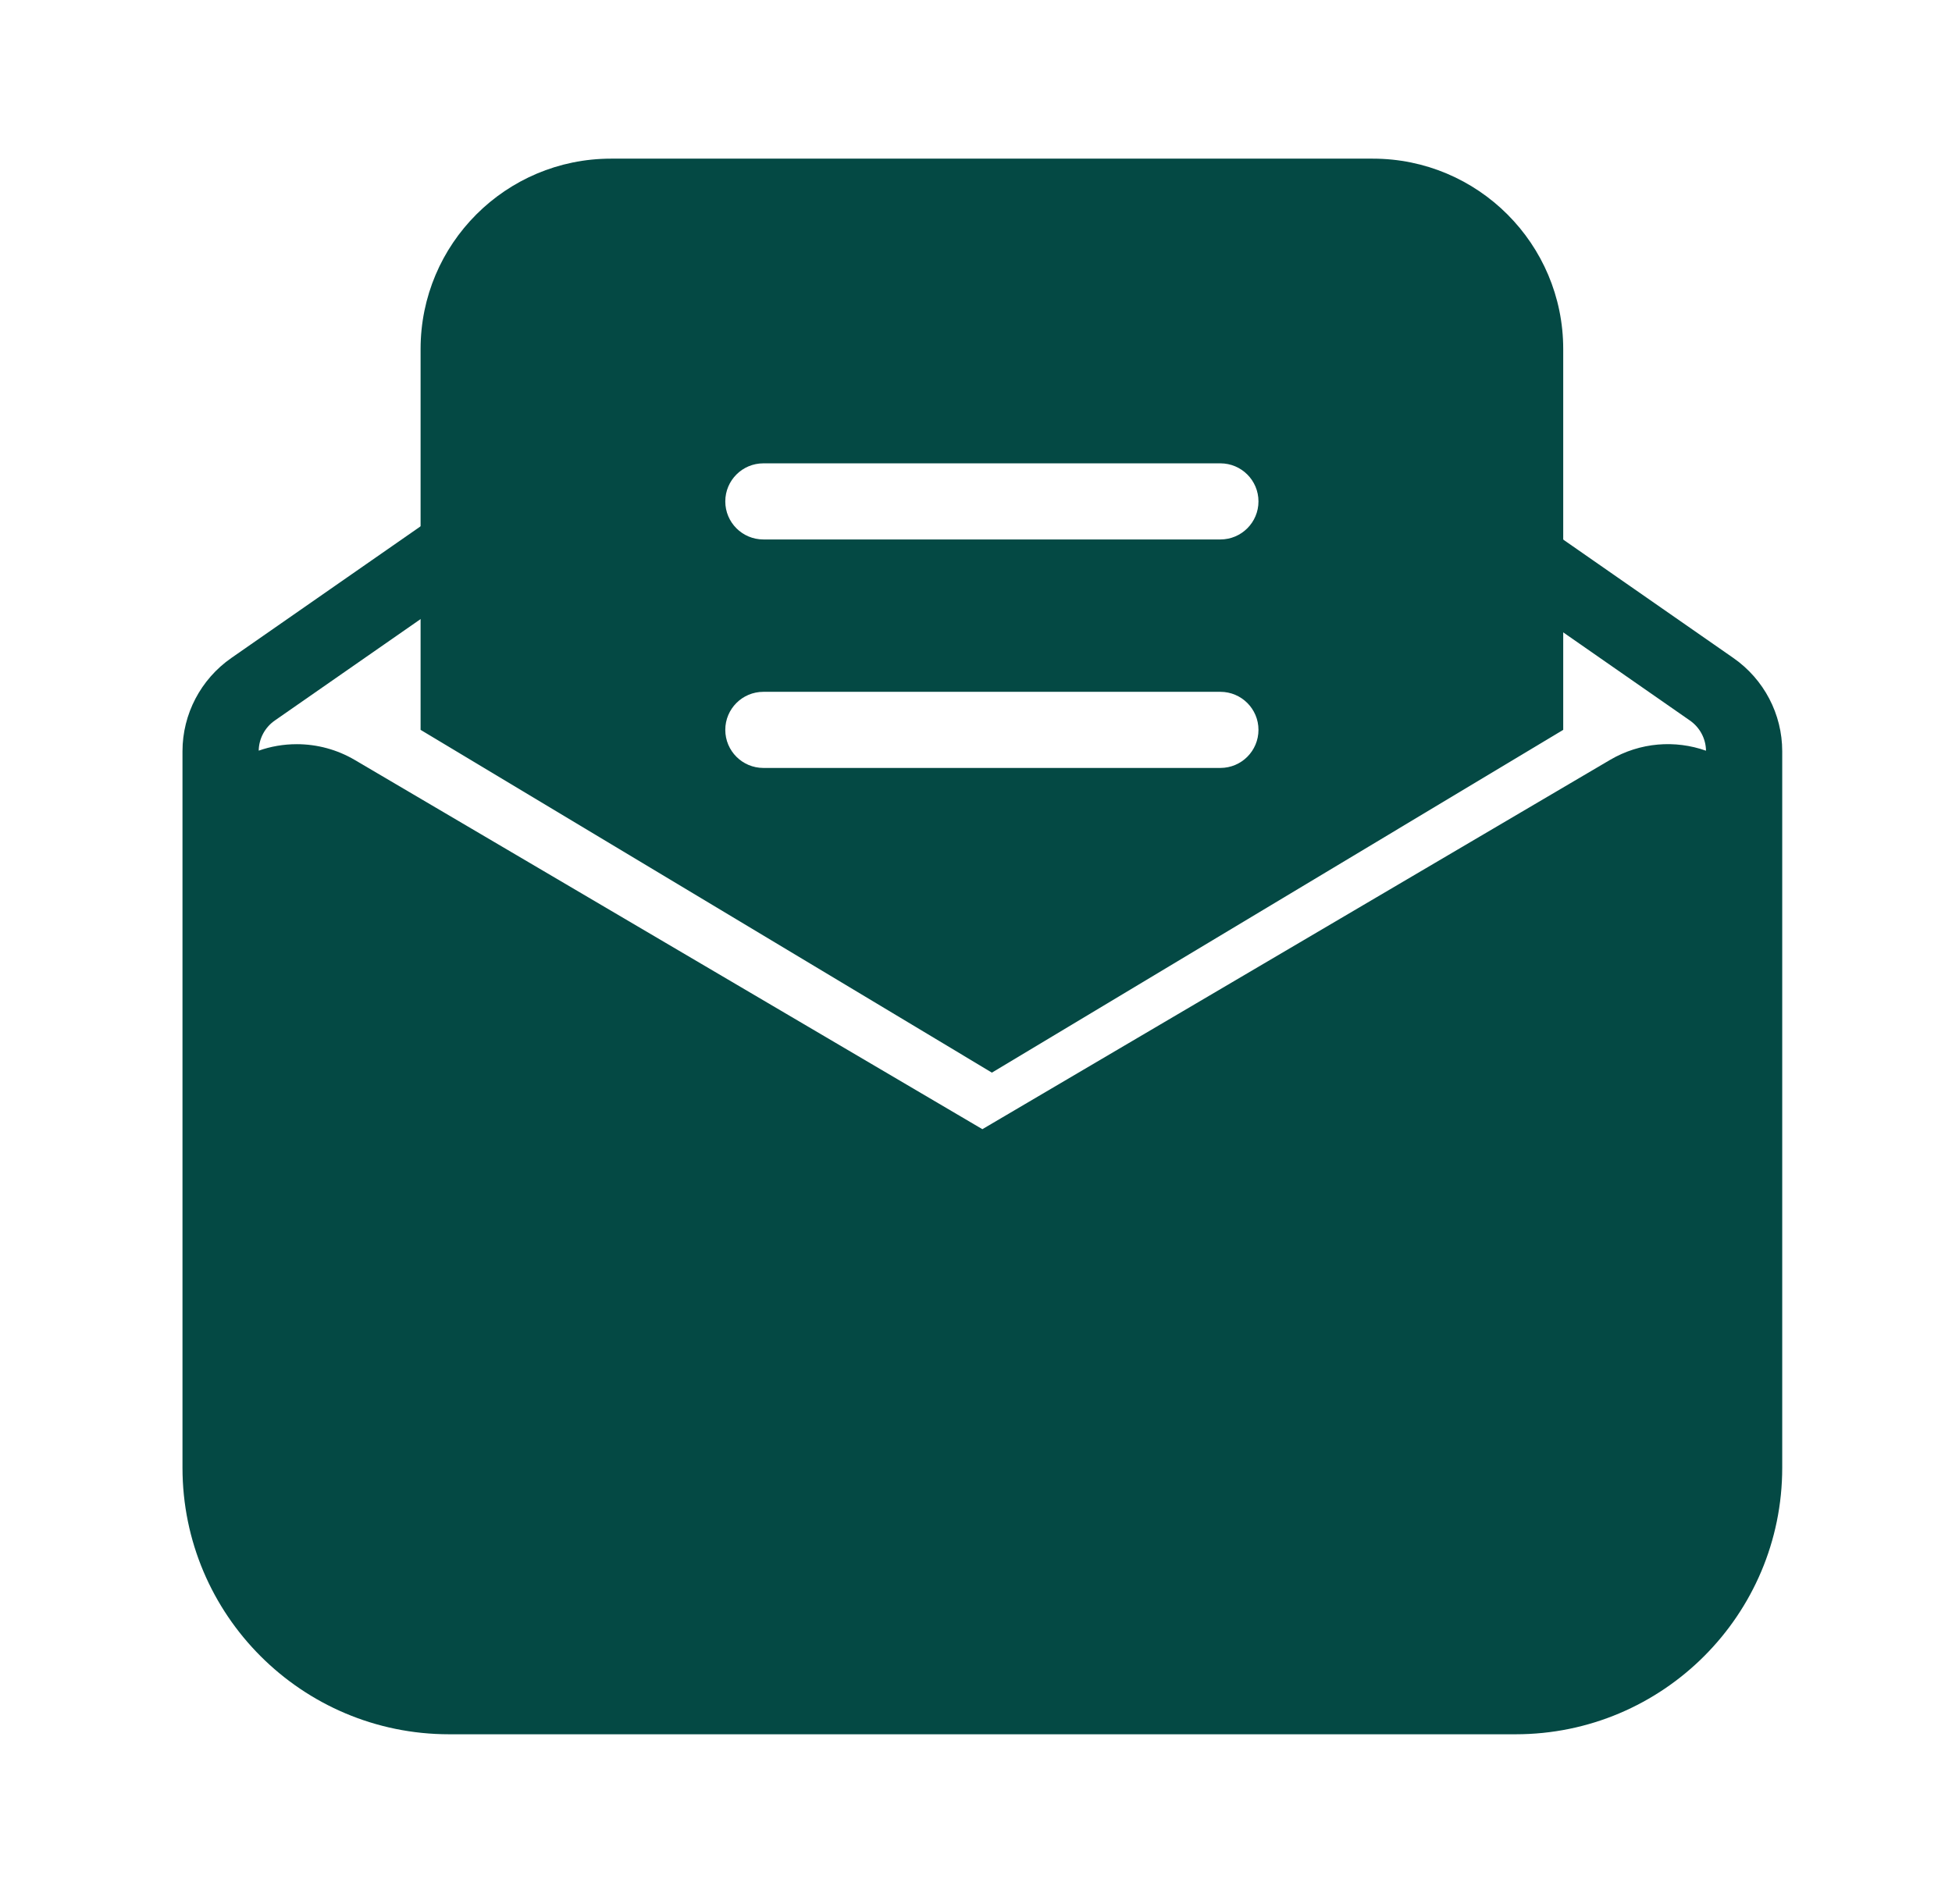
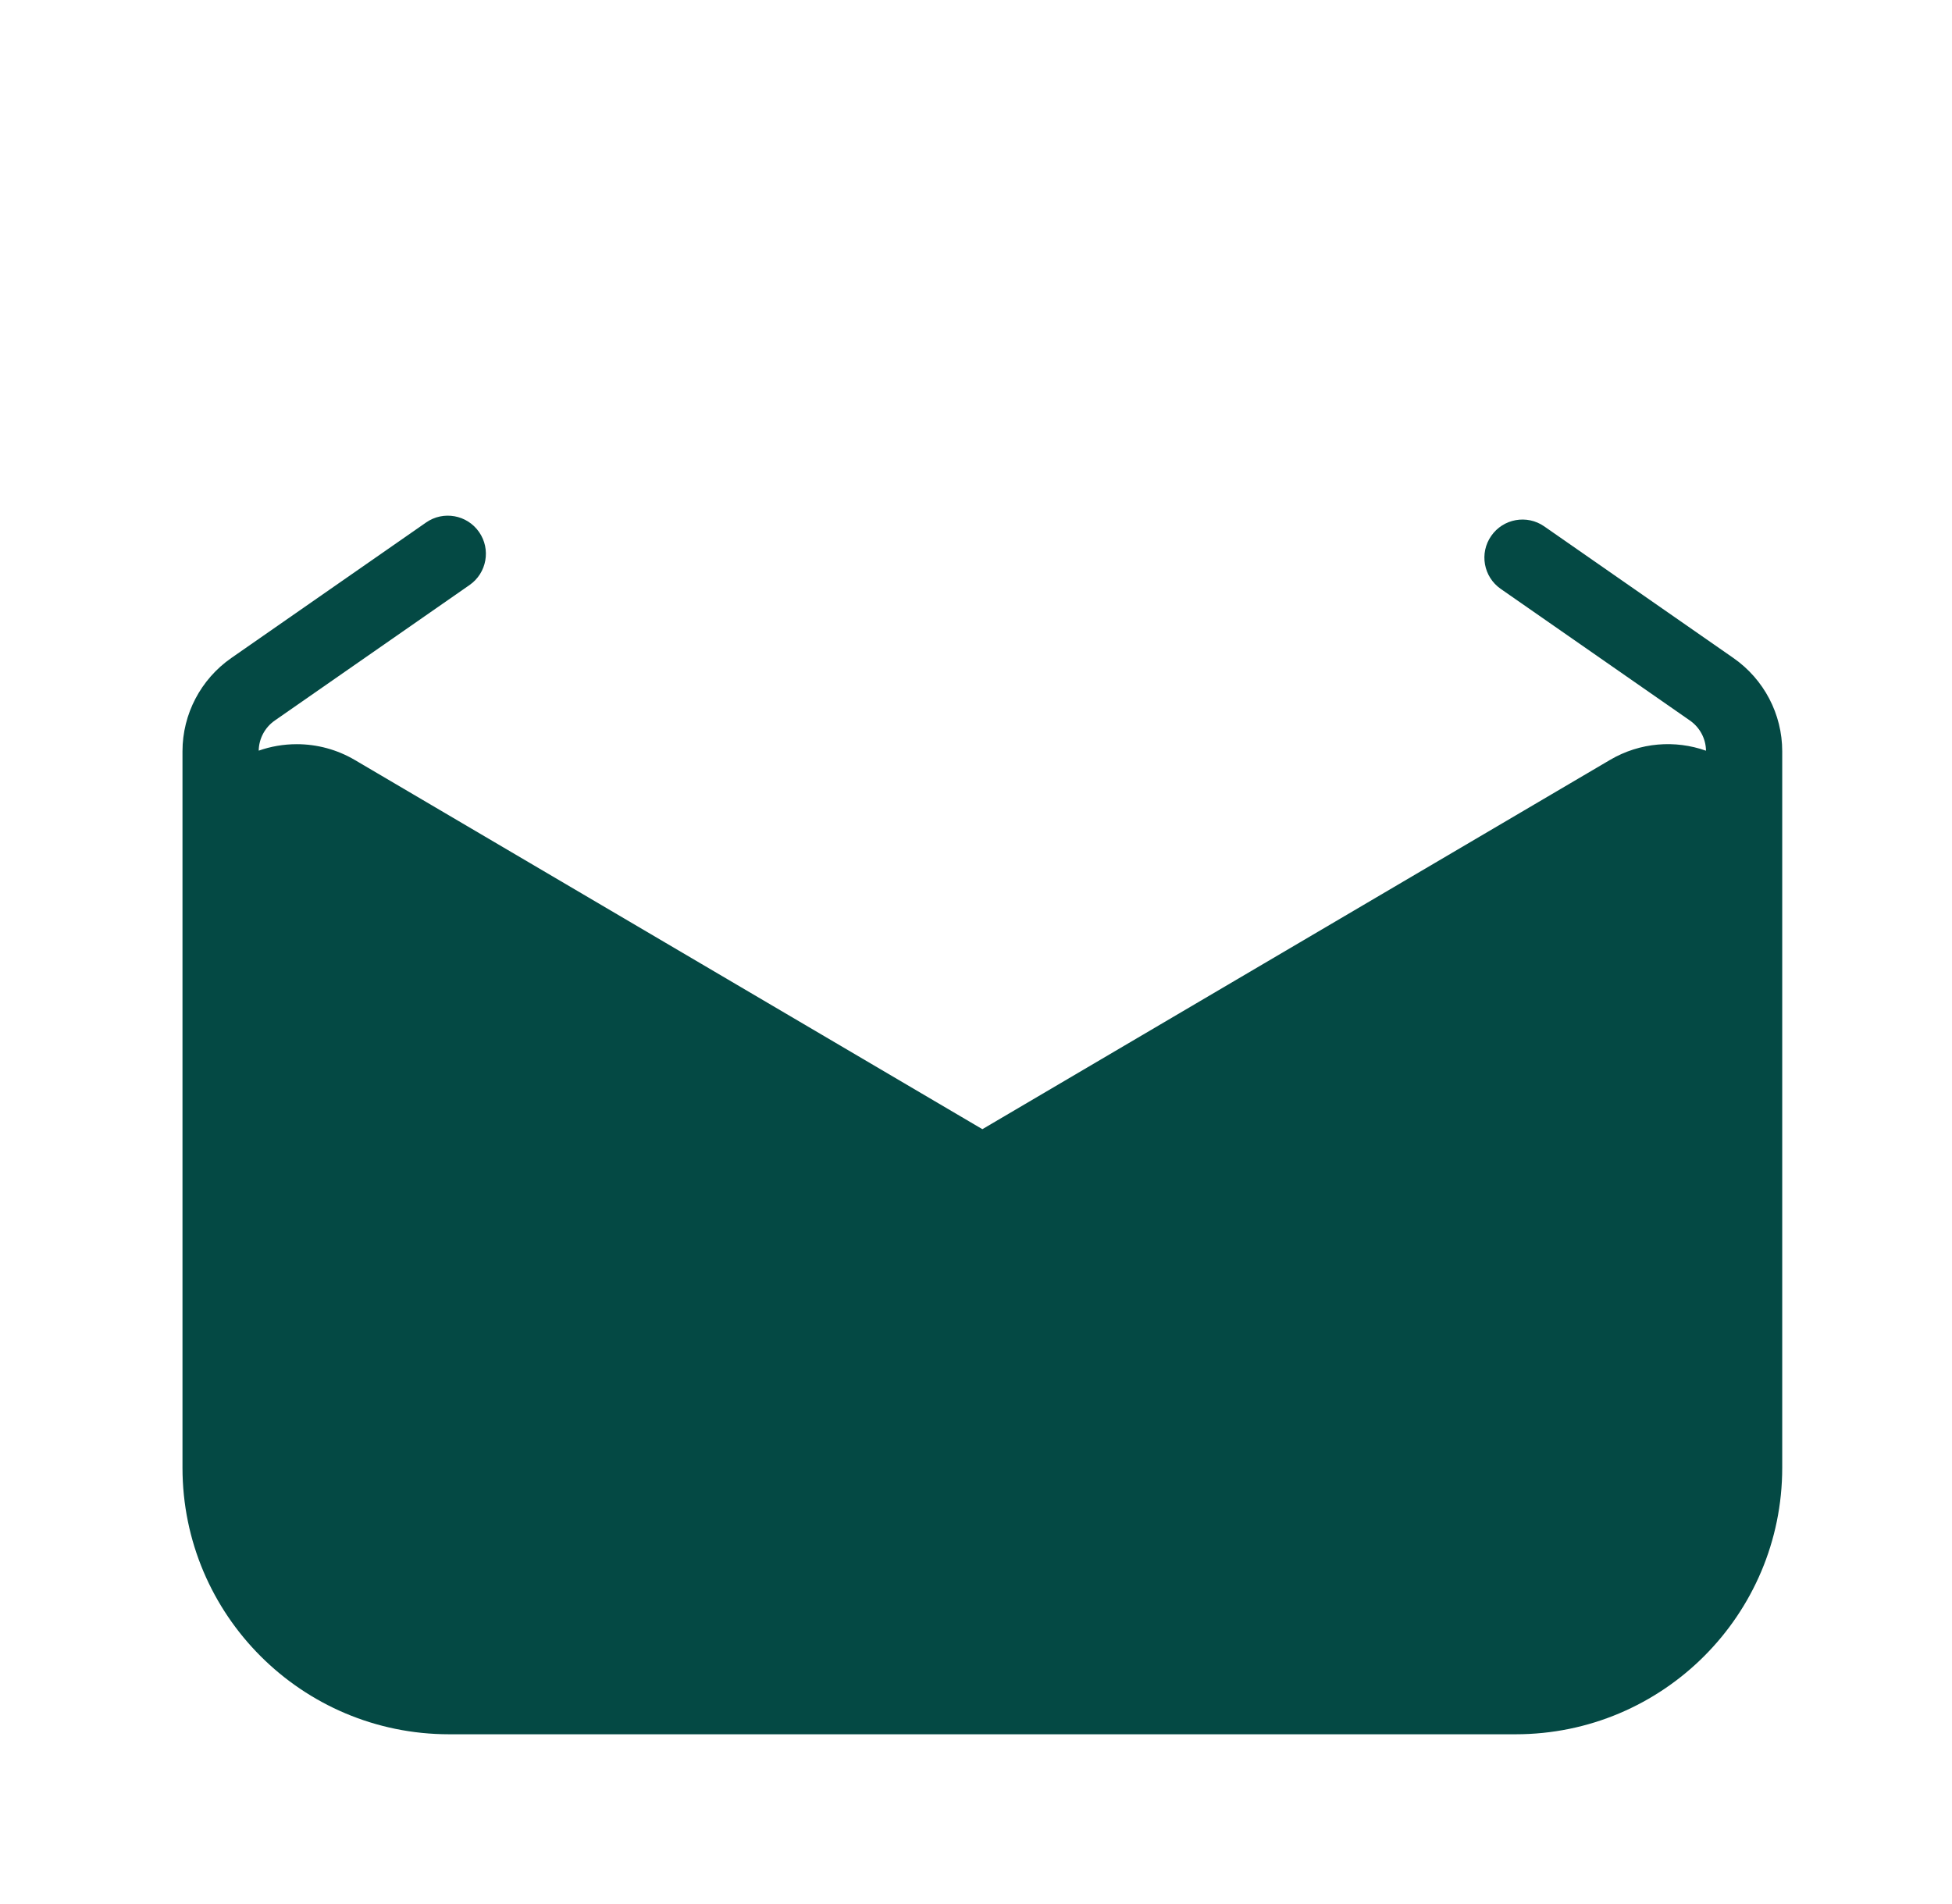
<svg xmlns="http://www.w3.org/2000/svg" width="41" height="40" viewBox="0 0 41 40" fill="none">
  <path fill-rule="evenodd" clip-rule="evenodd" d="M37.434 15.783V30.834C37.434 33.926 34.926 36.434 31.834 36.434H9.434C6.341 36.434 3.833 33.926 3.833 30.834V15.783C3.833 15.002 4.217 14.27 4.859 13.823L8.949 10.977C9.311 10.724 9.81 10.814 10.062 11.176C10.315 11.539 10.225 12.038 9.863 12.29L5.773 15.136C5.563 15.282 5.438 15.518 5.434 15.77C5.684 15.682 5.953 15.634 6.234 15.634C6.661 15.634 7.082 15.748 7.451 15.965L20.634 23.722L33.816 15.965C34.452 15.591 35.189 15.543 35.833 15.771C35.83 15.518 35.704 15.282 35.494 15.136L31.521 12.371C31.159 12.119 31.069 11.62 31.322 11.258C31.574 10.895 32.073 10.806 32.435 11.058L36.408 13.823C37.05 14.27 37.434 15.002 37.434 15.783Z" fill="#044944" />
-   <path d="M28.834 3.333C31.043 3.333 32.834 5.124 32.834 7.333V15.333L20.834 22.534L8.834 15.333V7.333C8.834 5.124 10.624 3.333 12.834 3.333H28.834ZM16.034 14.534C15.592 14.534 15.234 14.892 15.234 15.333C15.234 15.775 15.592 16.133 16.034 16.133H25.633C26.075 16.133 26.433 15.775 26.433 15.333C26.433 14.892 26.075 14.534 25.633 14.534H16.034ZM16.034 9.734C15.592 9.734 15.234 10.092 15.234 10.534C15.234 10.975 15.592 11.333 16.034 11.333H25.633C26.075 11.333 26.433 10.975 26.433 10.534C26.433 10.092 26.075 9.734 25.633 9.734H16.034Z" fill="#044944" />
</svg>